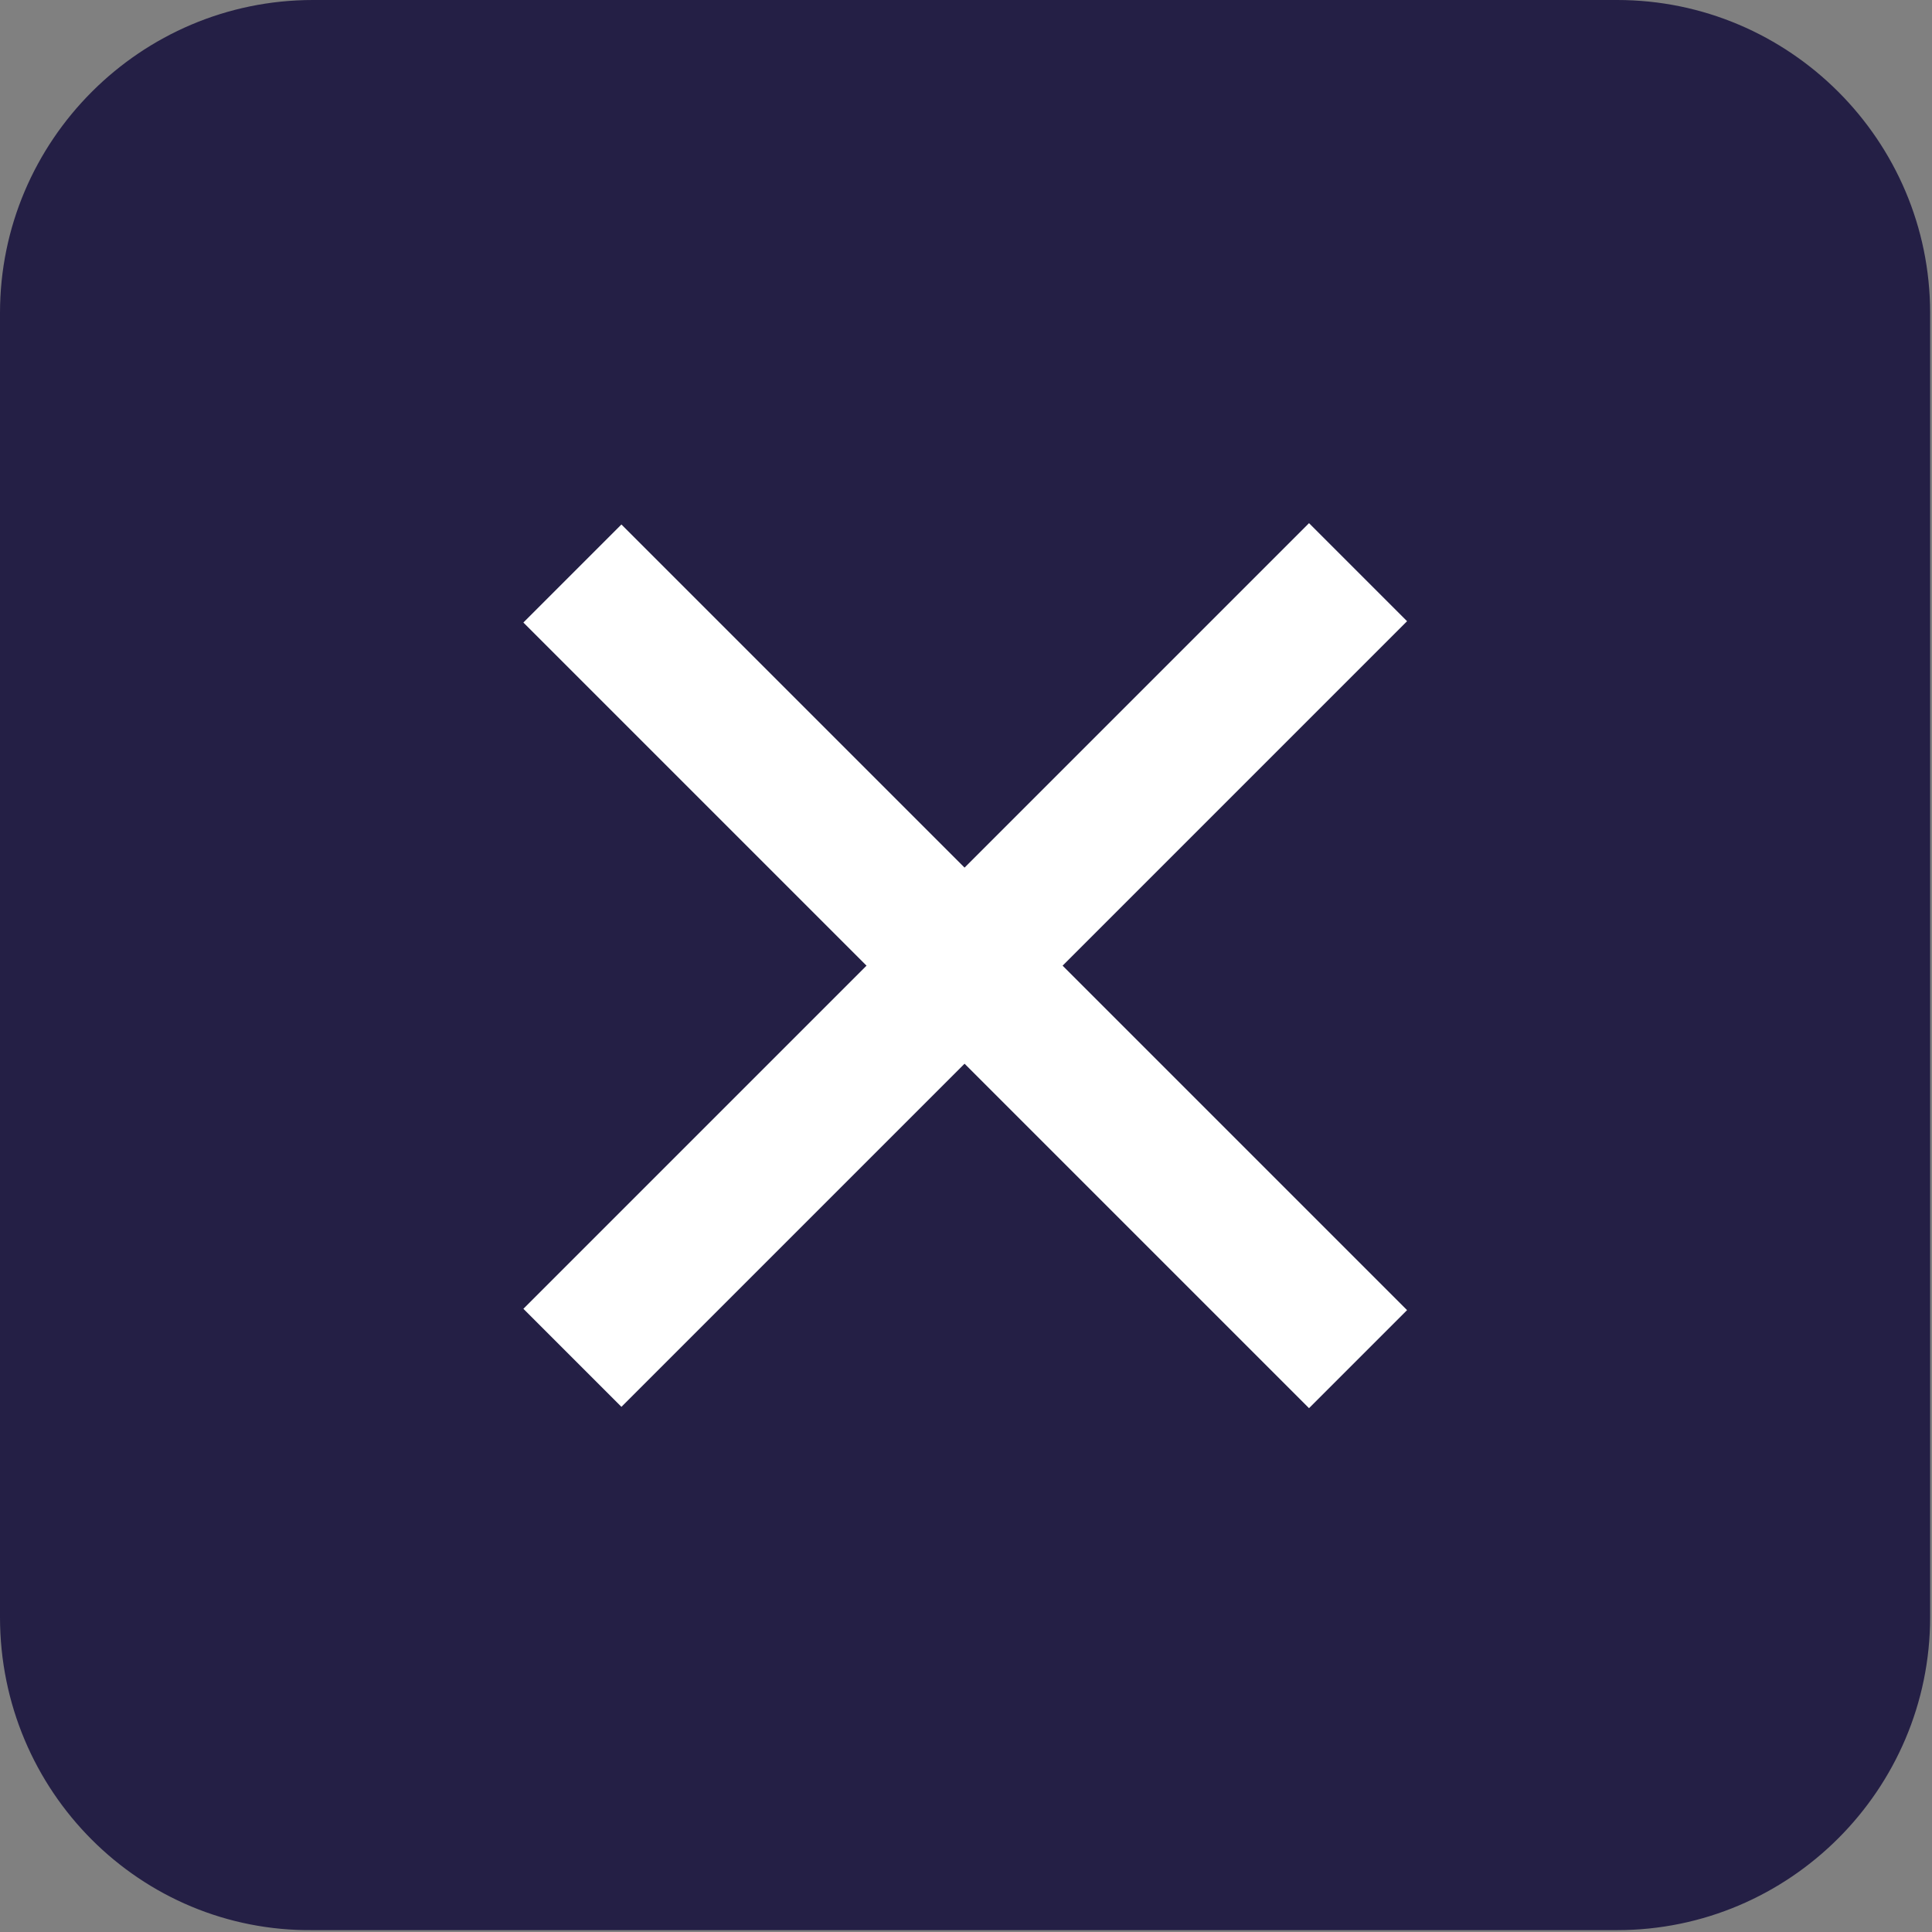
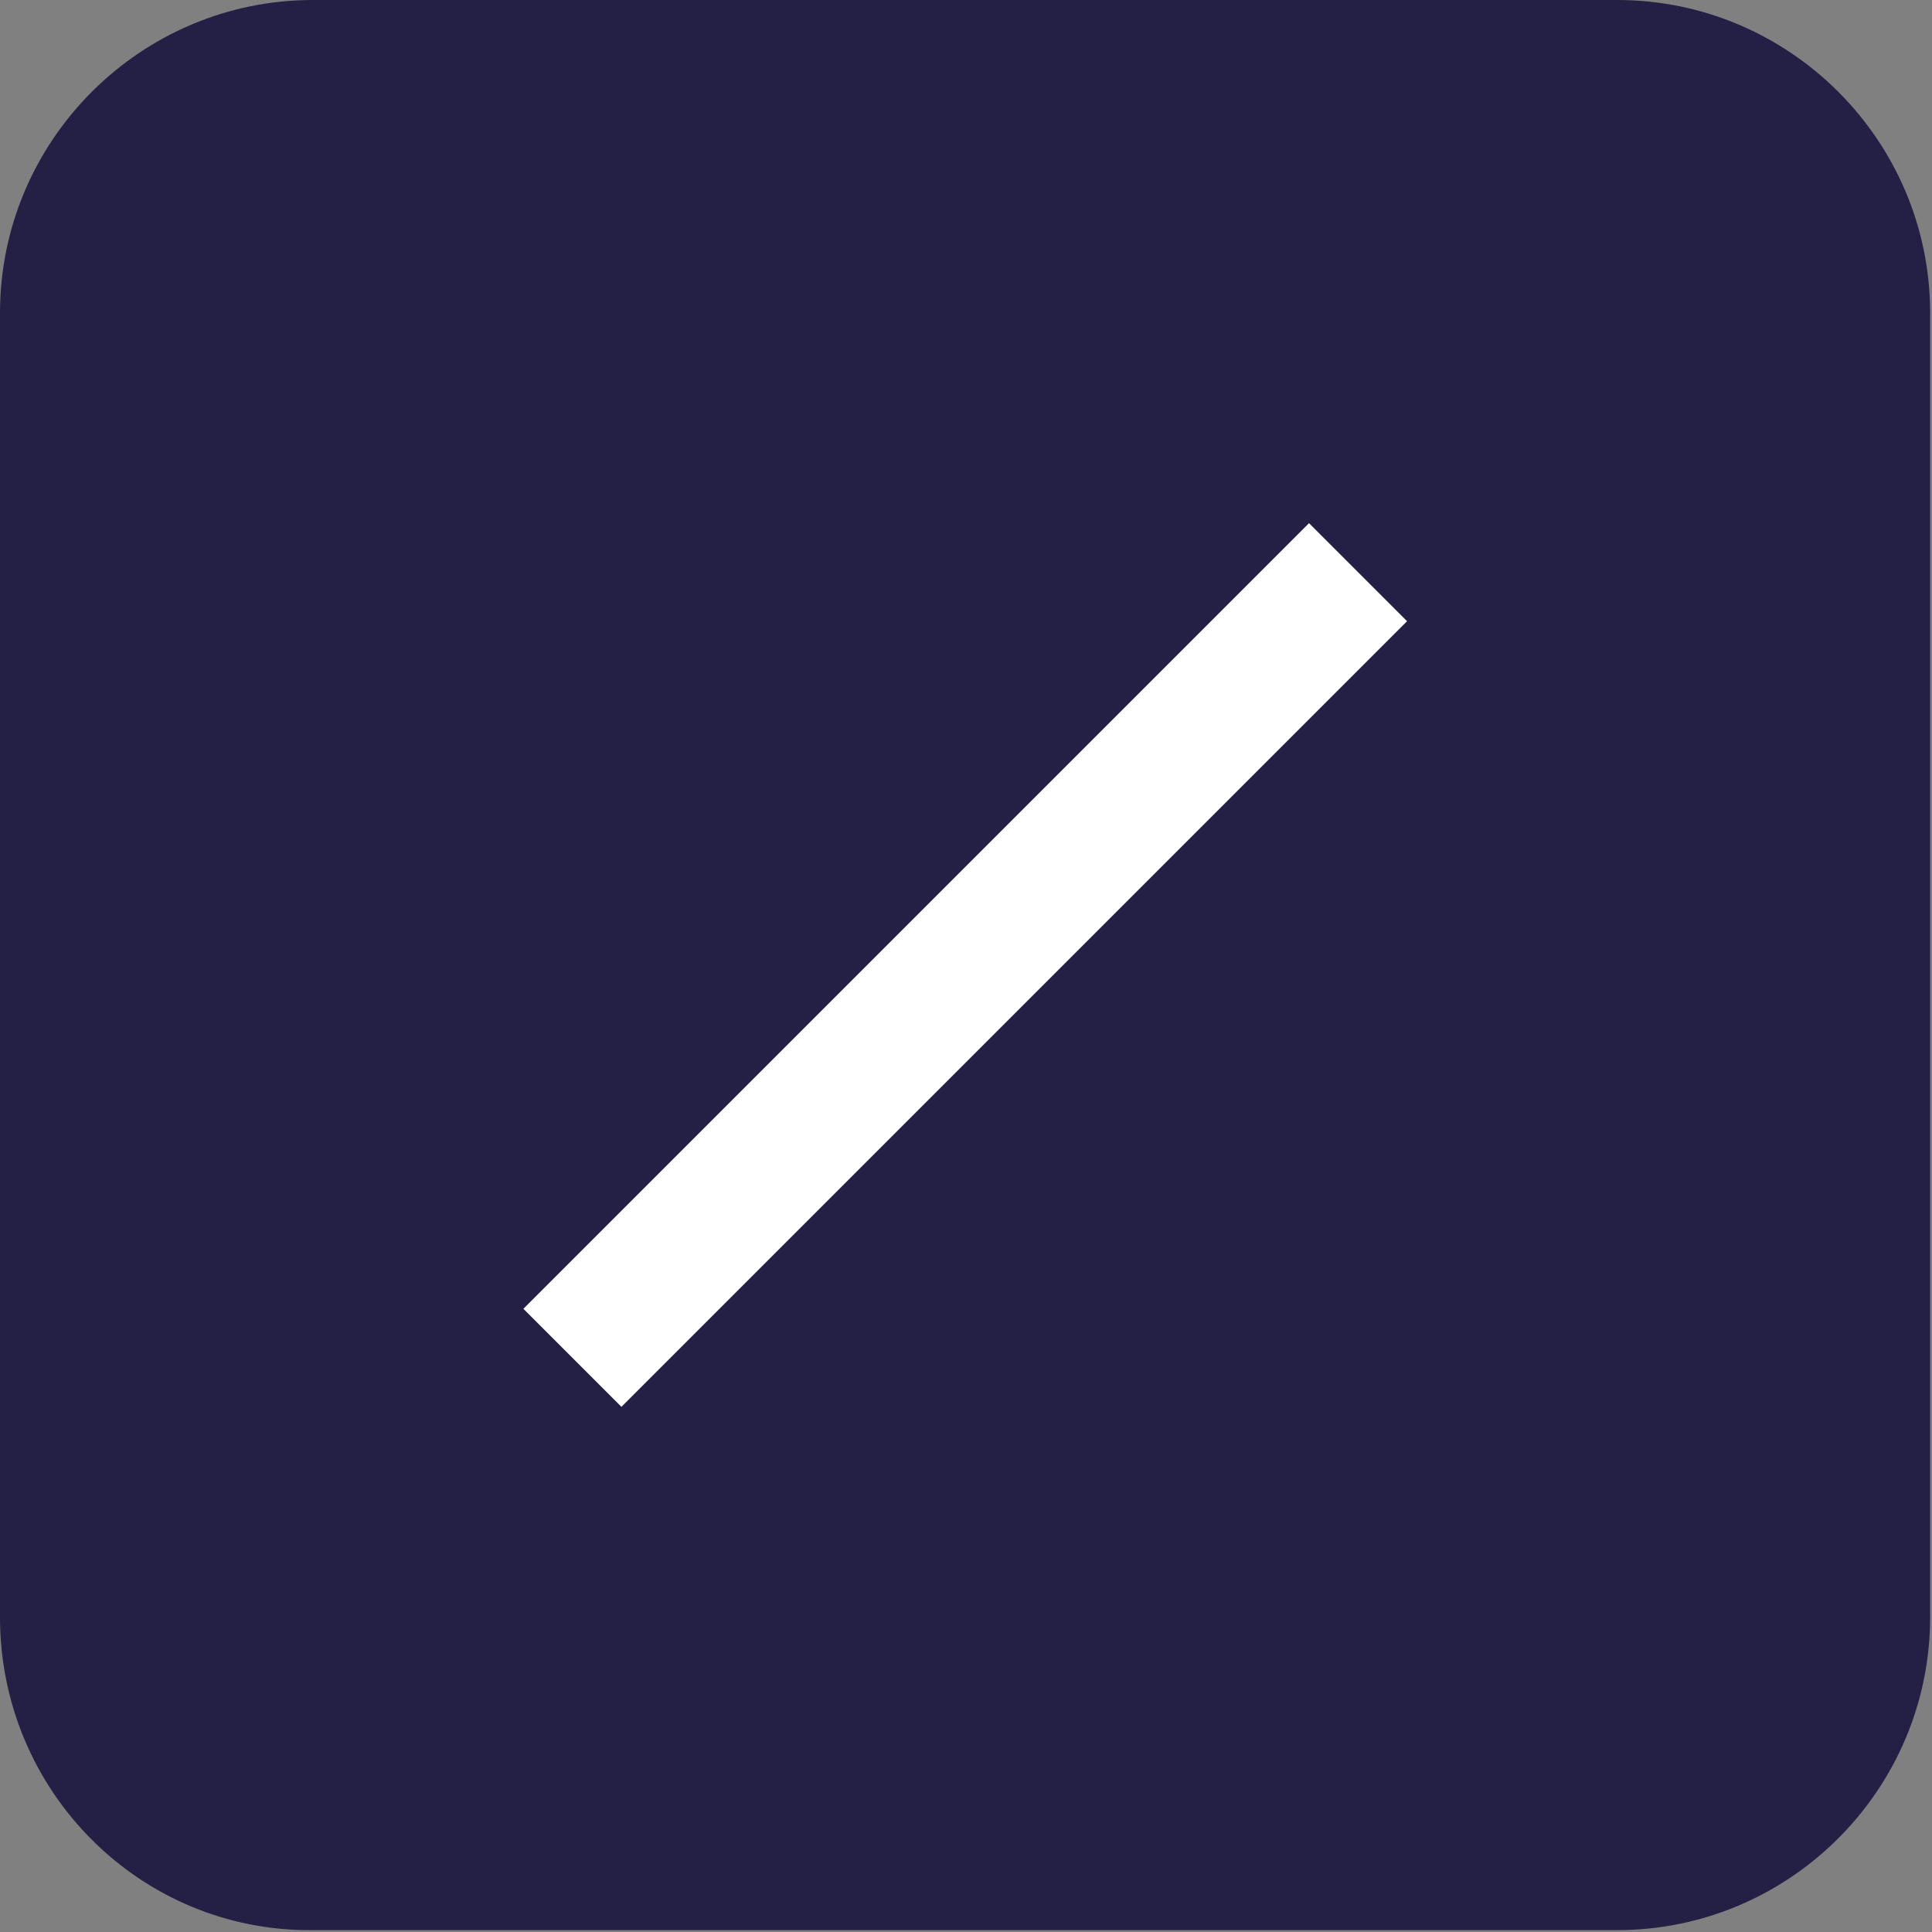
<svg xmlns="http://www.w3.org/2000/svg" version="1.1" id="Calque_1" x="0px" y="0px" viewBox="0 0 103.1 103.1" style="enable-background:new 0 0 103.1 103.1;" xml:space="preserve">
  <rect x="0" y="0" width="103.1" height="103.1" fill="#808080" stroke="none" />
  <style type="text/css">
	.st0{fill:#241F45;}
	.st1{fill:#FFFFFF;}
</style>
  <title>picto_burger</title>
  <g>
    <g id="Calque_1-2">
      <path class="st0" d="M16.7,0h69.6c9.2,0,16.7,7.5,16.7,16.7v69.6c0,9.2-7.5,16.7-16.7,16.7H16.7C7.5,103.1,0,95.6,0,86.3V16.7    C0,7.5,7.5,0,16.7,0z" />
      <rect x="21.9" y="47.8" transform="matrix(0.707 -0.707 0.707 0.707 -21.348 51.532)" class="st1" width="59.3" height="7.4" />
-       <rect x="47.8" y="21.9" transform="matrix(0.707 -0.707 0.707 0.707 -21.348 51.532)" class="st1" width="7.4" height="59.3" />
    </g>
  </g>
</svg>